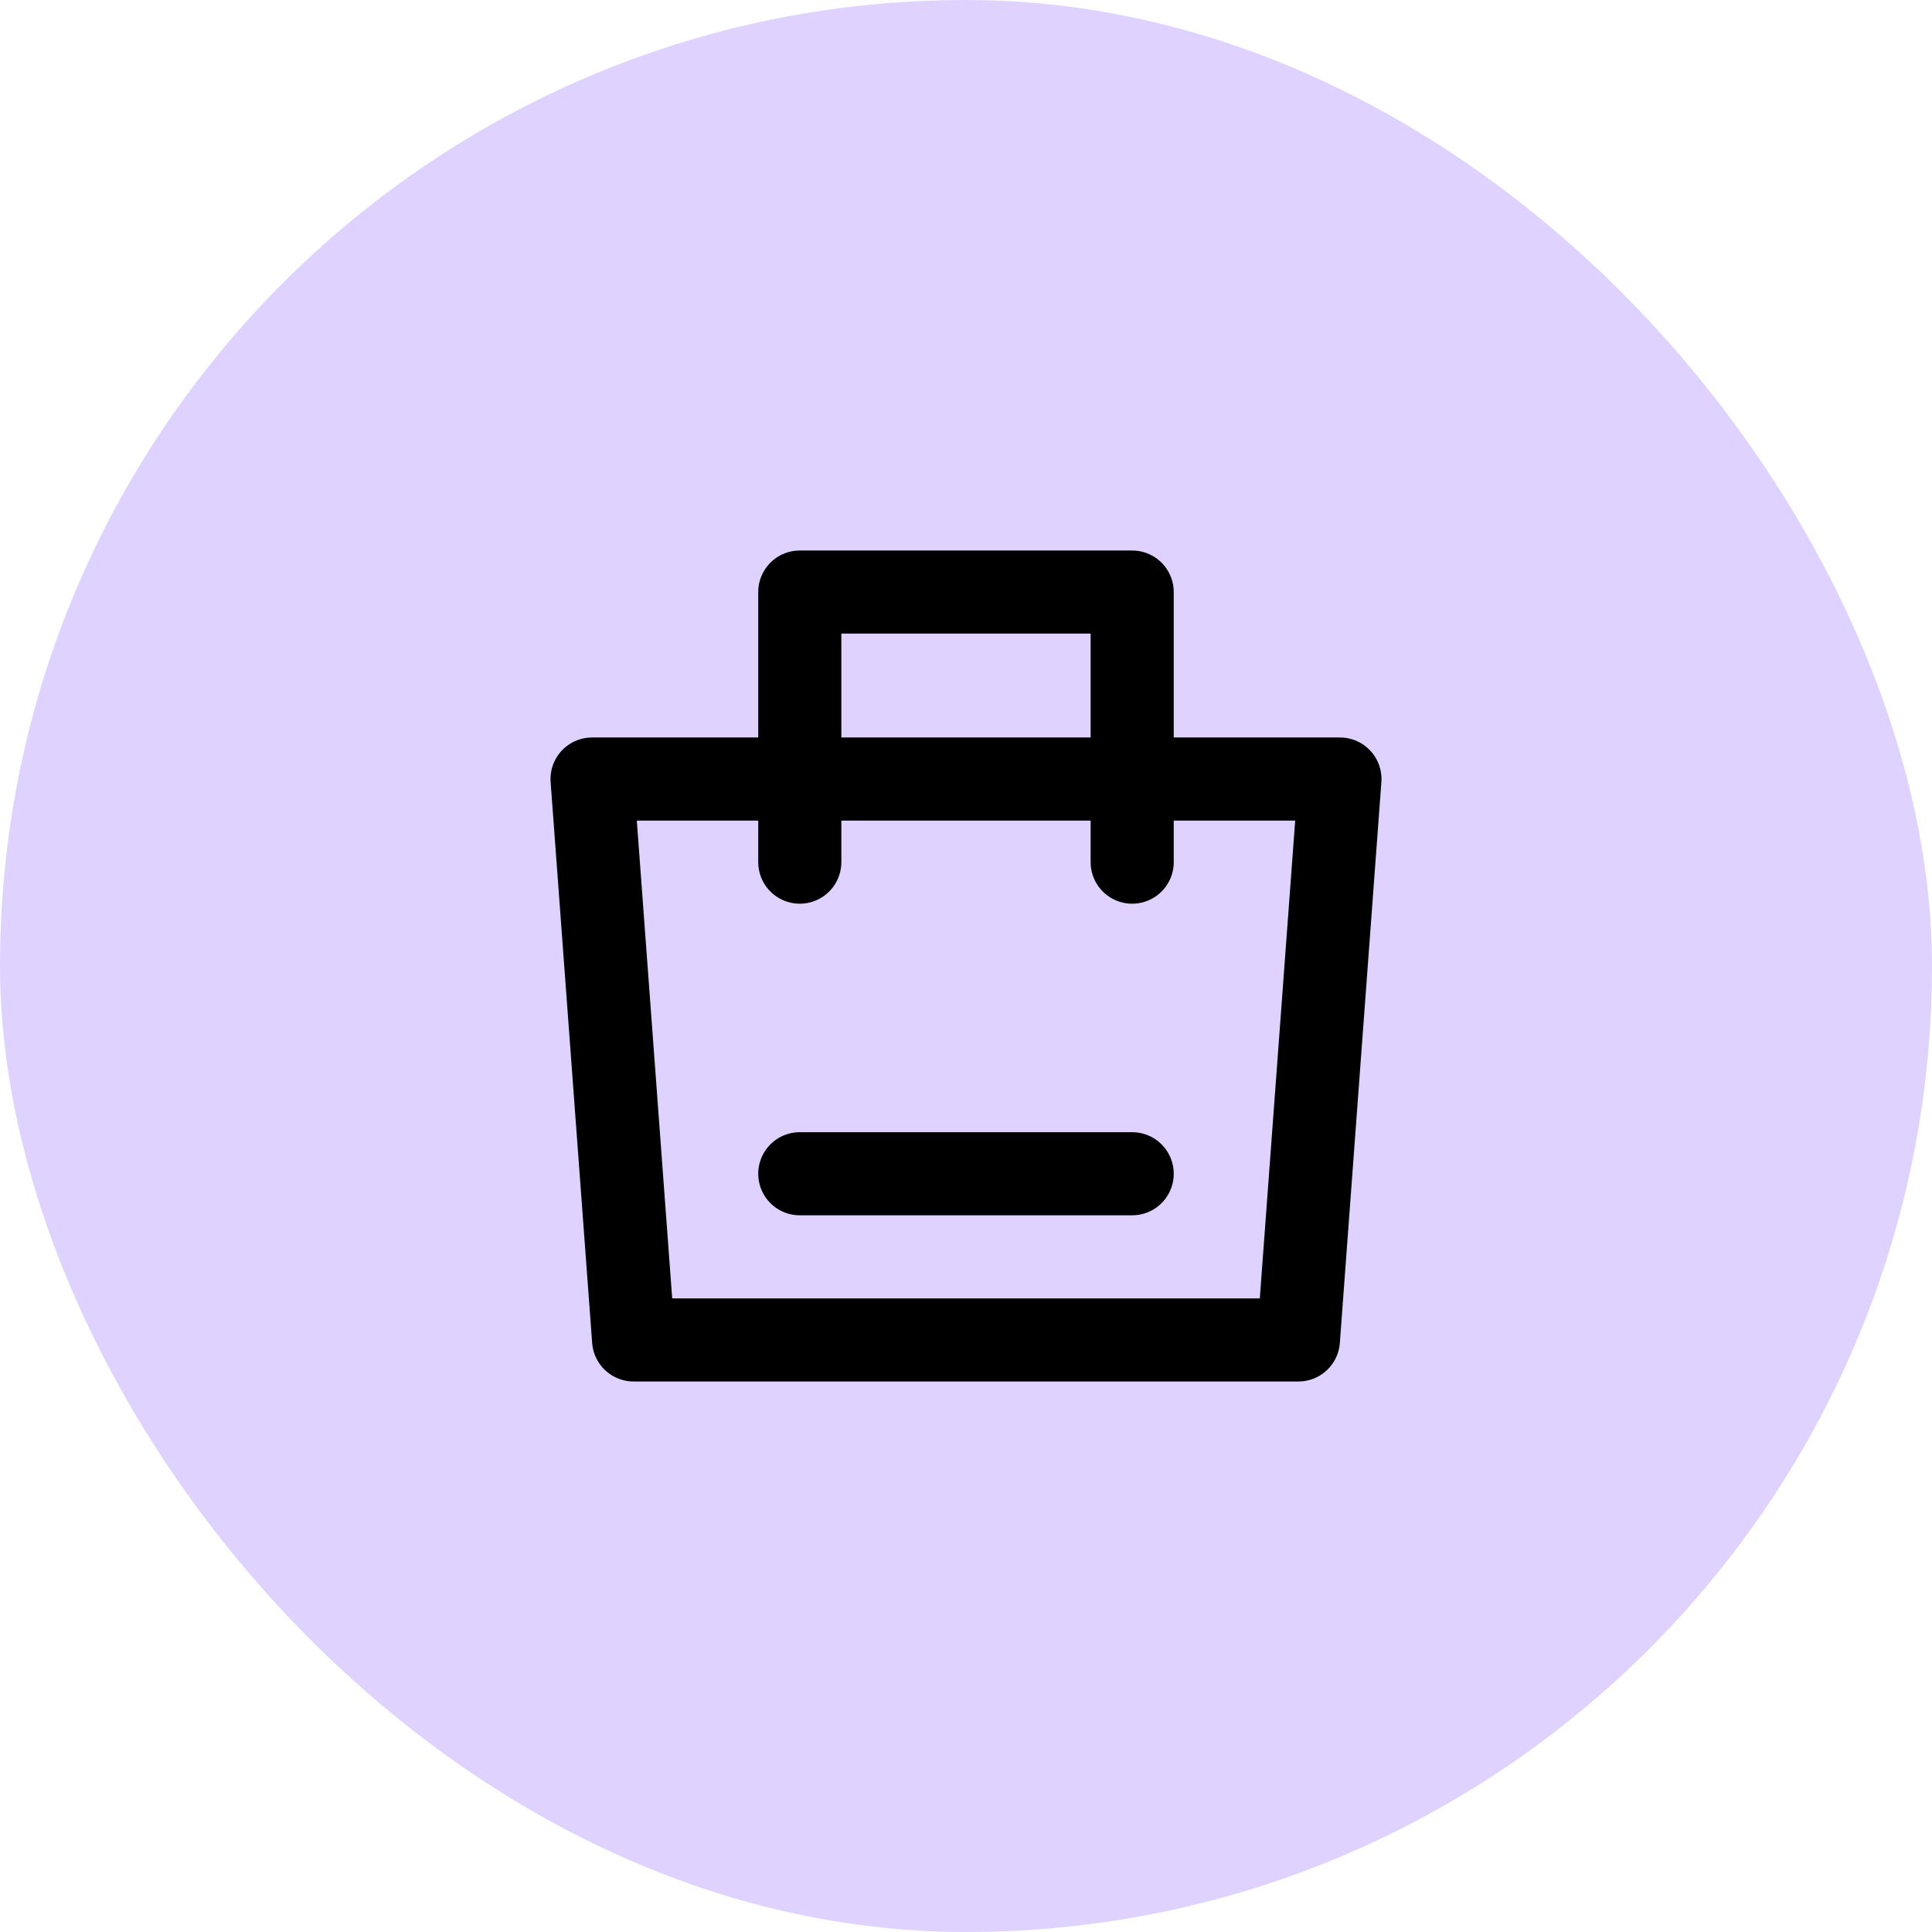
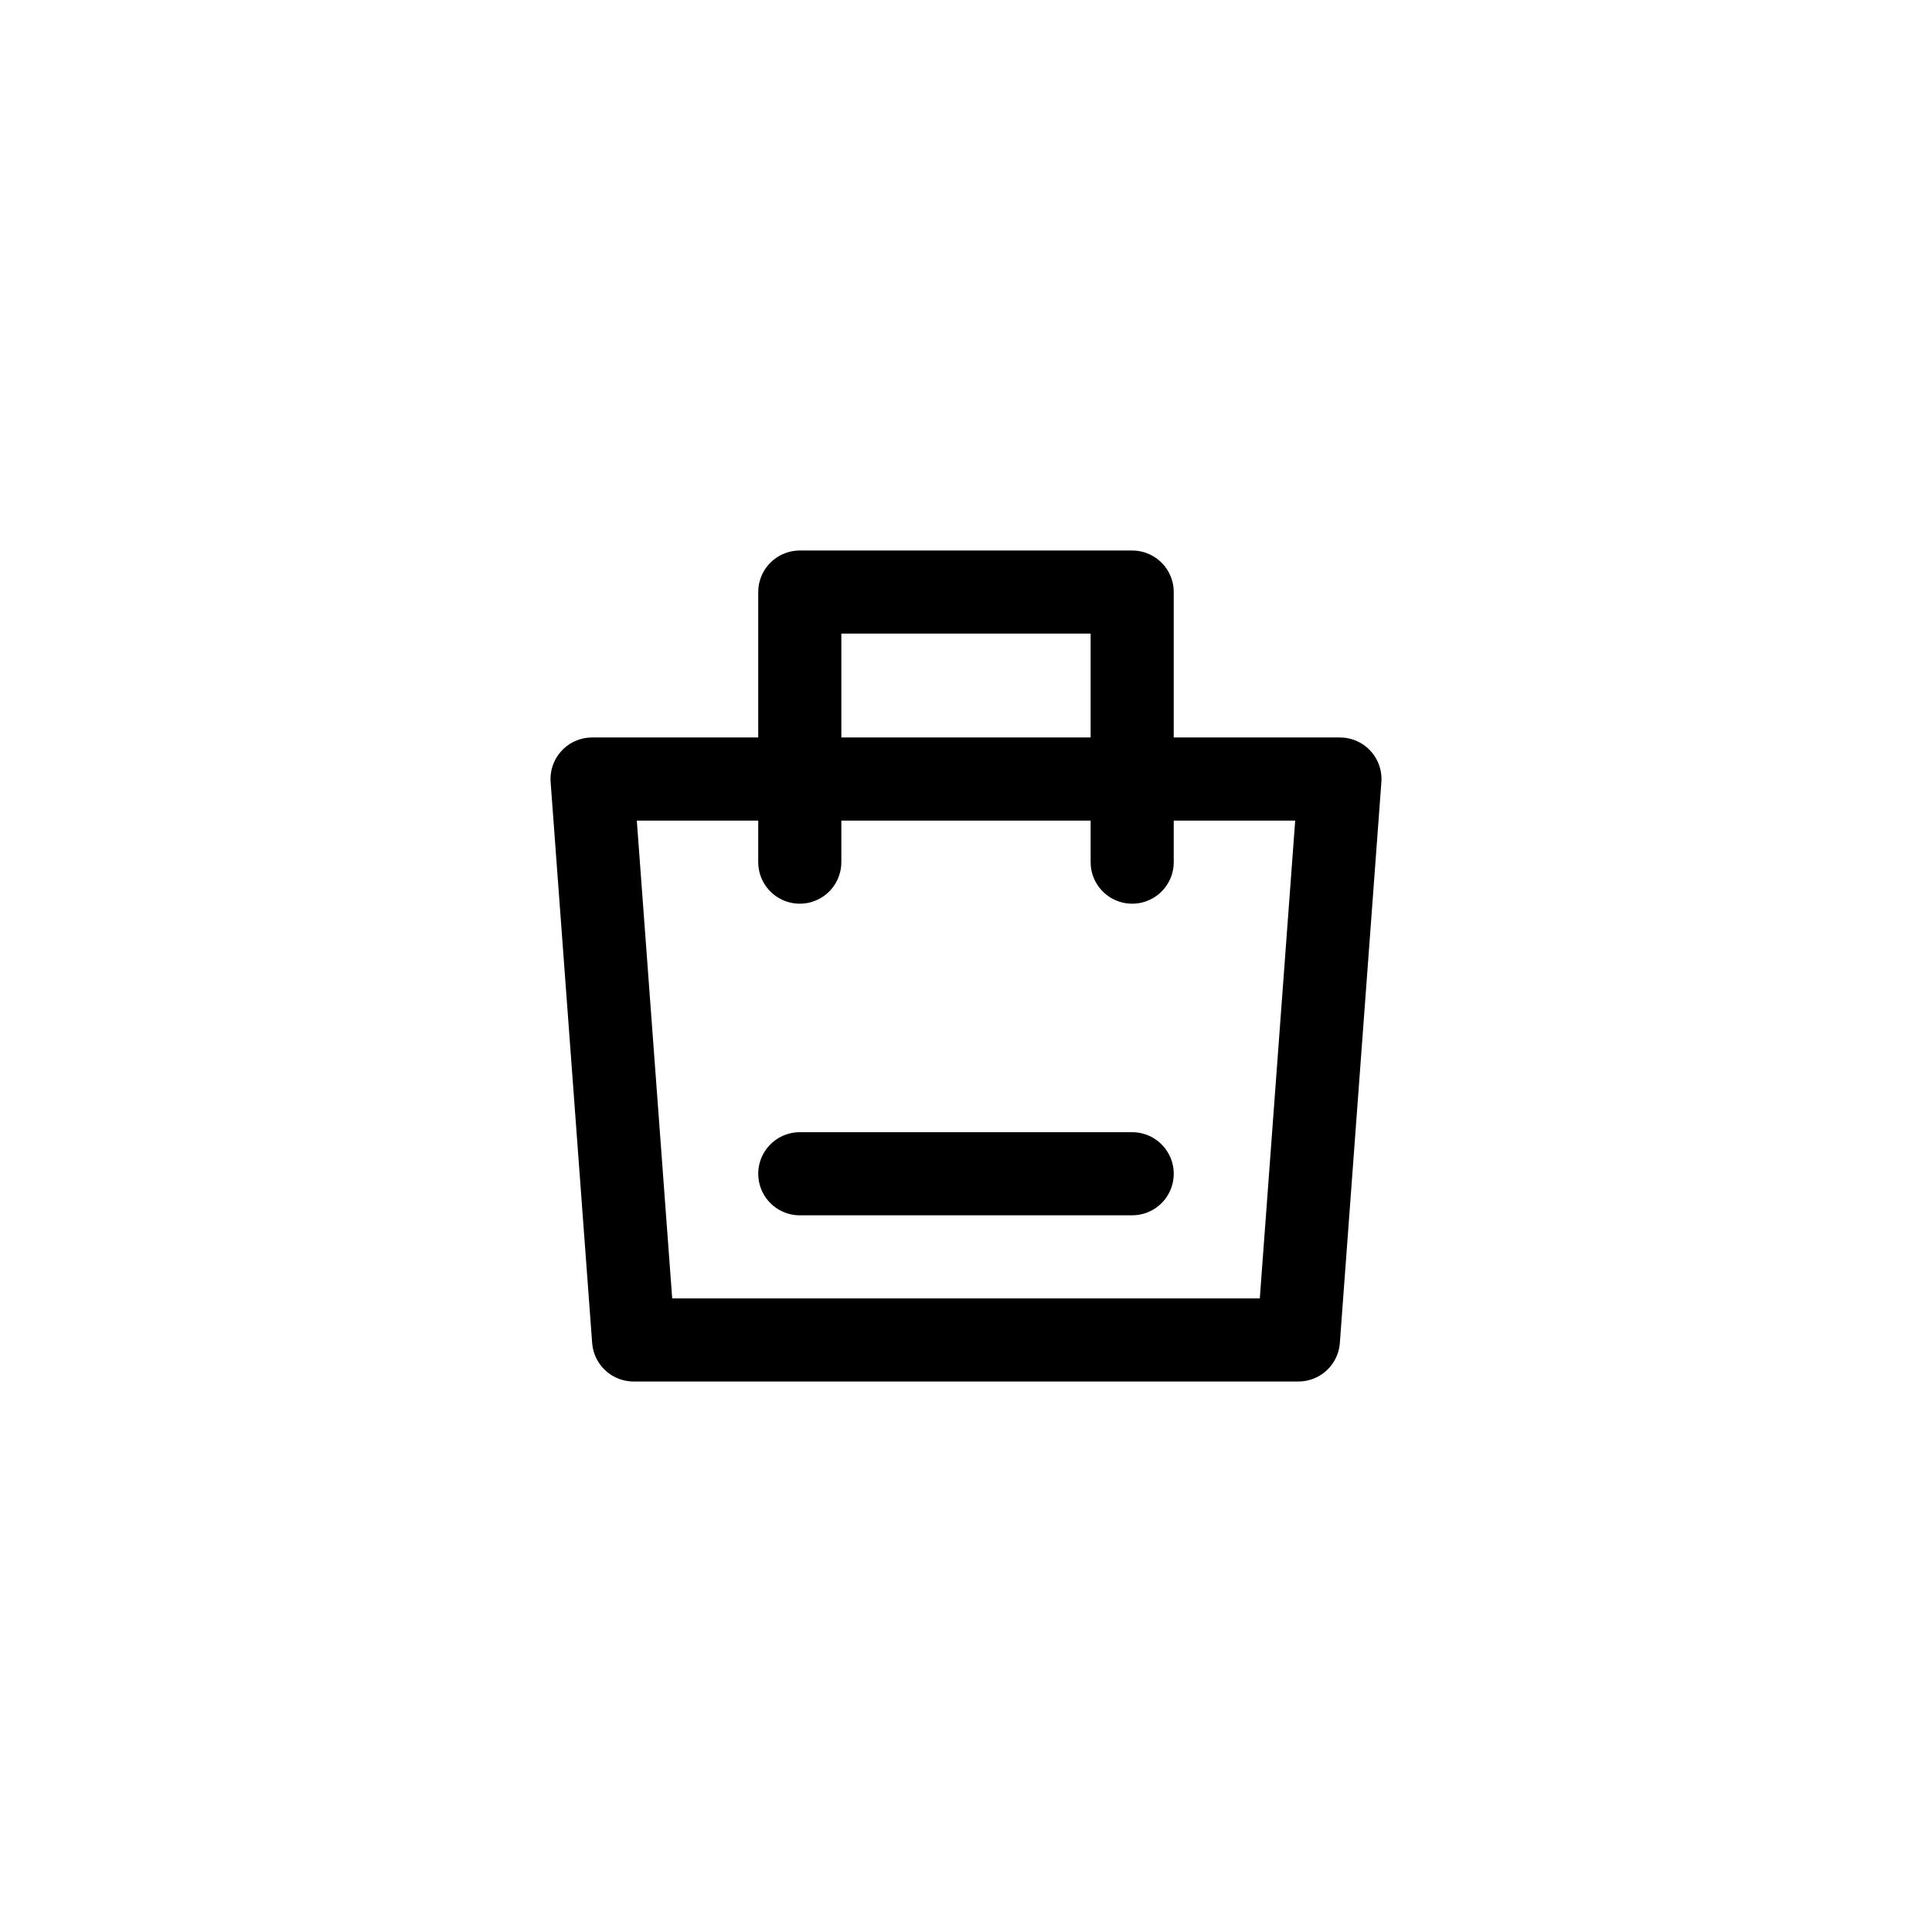
<svg xmlns="http://www.w3.org/2000/svg" width="62" height="62" viewBox="0 0 62 62" fill="none">
-   <rect width="62" height="62" rx="31" fill="#E0D2FF" />
  <path d="M19 25H43L41.667 43H20.333L19 25Z" stroke="black" stroke-width="2.667" stroke-linejoin="round" />
  <path d="M25.666 27.667V19H36.333V27.667" stroke="black" stroke-width="2.667" stroke-linecap="round" stroke-linejoin="round" />
  <path d="M25.666 37.667H36.333" stroke="black" stroke-width="2.667" stroke-linecap="round" />
</svg>